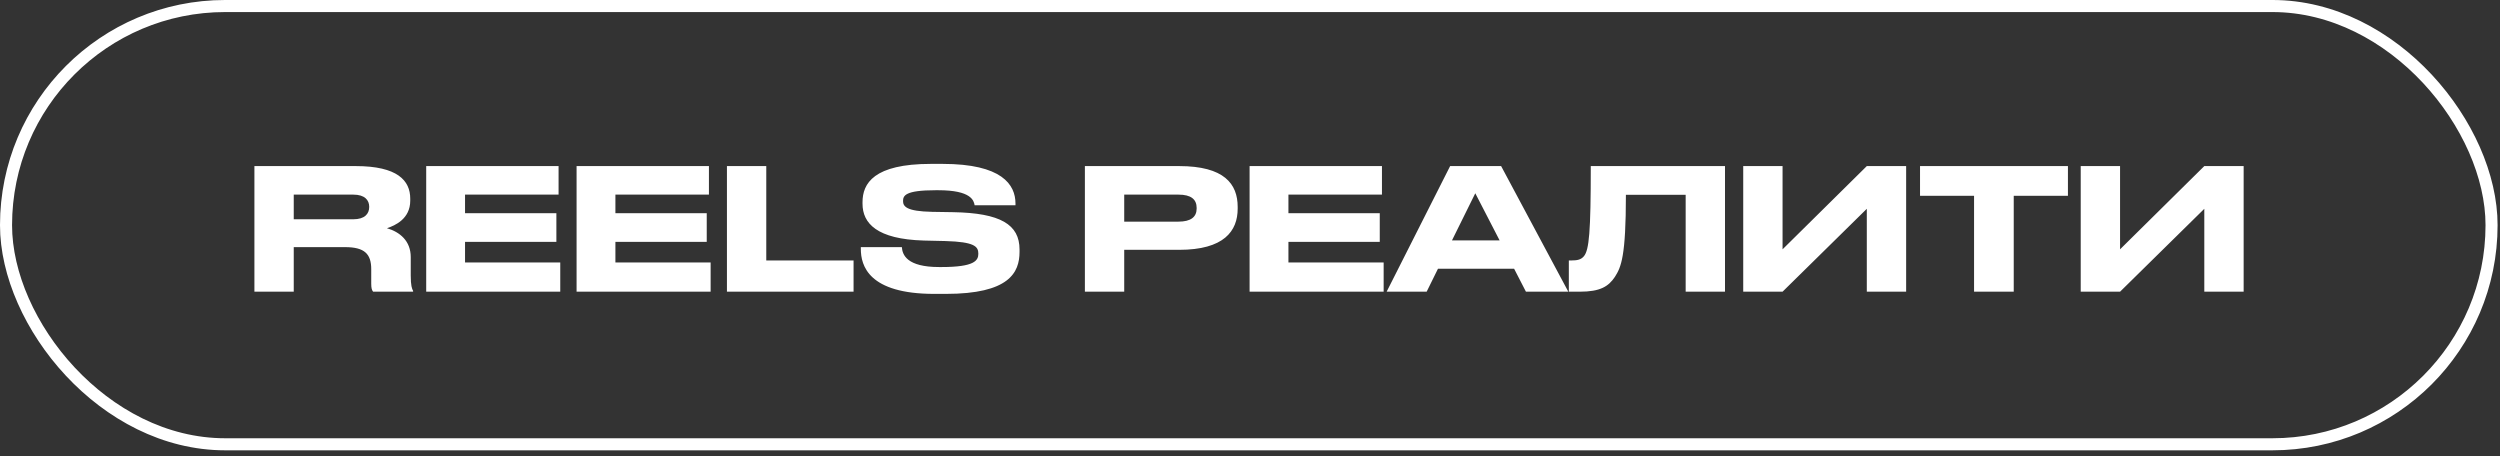
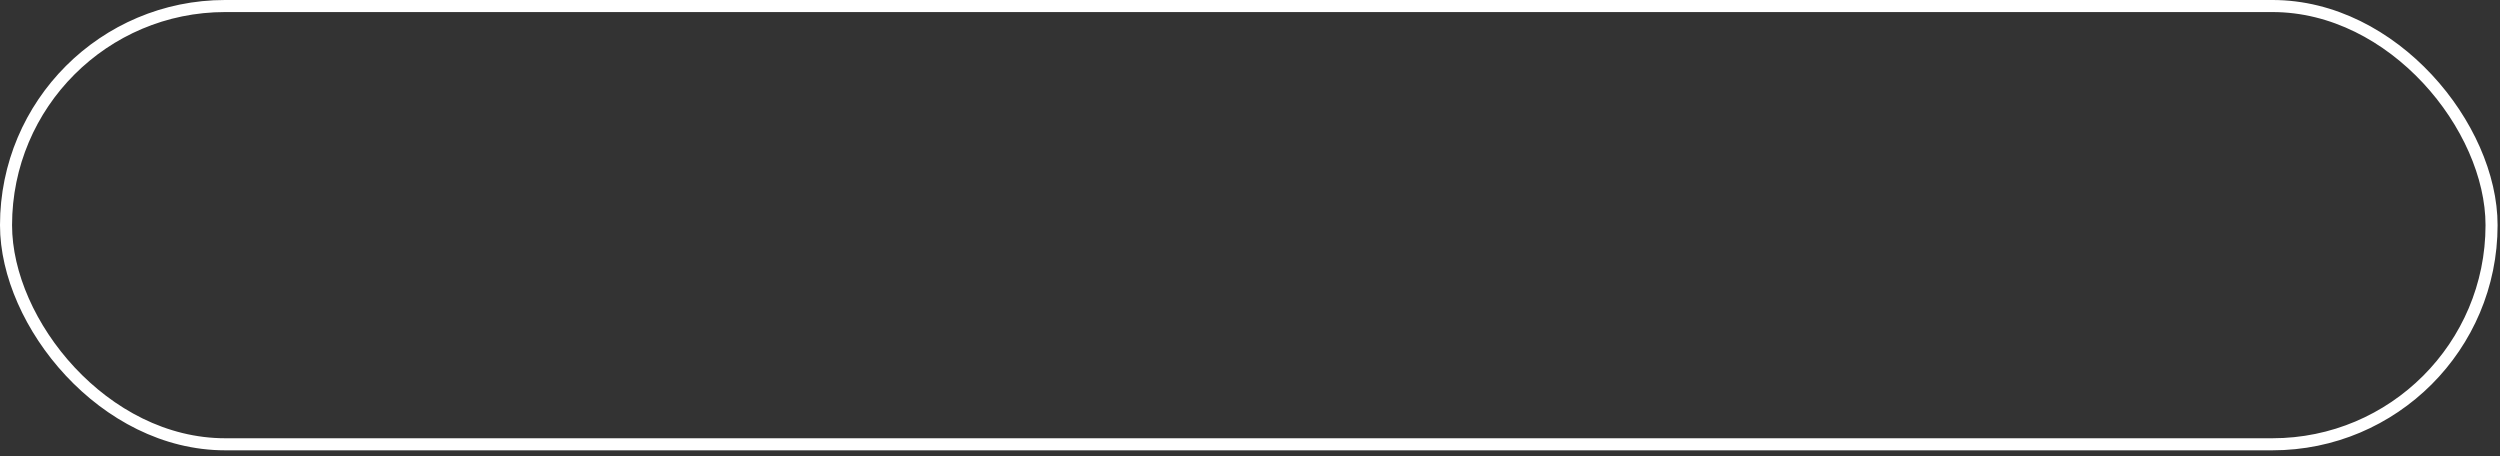
<svg xmlns="http://www.w3.org/2000/svg" width="263" height="48" viewBox="0 0 263 48" fill="none">
  <rect x="0" y="0" width="263" height="48" fill="#333333" stroke="none" />
  <rect x="0.634" y="0.634" width="261.478" height="46.105" rx="23.052" stroke="white" stroke-width="1.269" />
-   <path d="M30.902 20.474V23.067H37.172C38.362 23.067 38.841 22.499 38.841 21.77V21.753C38.841 21.06 38.379 20.474 37.172 20.474H30.902ZM30.902 25.998V30.686H26.764V17.472H37.42C41.825 17.472 43.157 19 43.157 20.9V21.113C43.157 23.014 41.576 23.724 40.706 24.008C42.056 24.399 43.21 25.34 43.21 27.046V28.981C43.21 30.047 43.335 30.385 43.459 30.598V30.686H39.25C39.125 30.527 39.054 30.331 39.054 29.852V28.324C39.054 26.708 38.344 25.998 36.301 25.998H30.902ZM44.837 17.472H58.762V20.474H48.922V22.428H58.531V25.447H48.922V27.614H58.939V30.686H44.837V17.472ZM60.656 17.472H74.58V20.474H64.741V22.428H74.349V25.447H64.741V27.614H74.758V30.686H60.656V17.472ZM76.474 17.472H80.612V27.401H89.795V30.686H76.474V17.472ZM99.511 30.917H98.286C91.359 30.917 90.56 27.933 90.56 26.193V25.998H94.876C94.929 26.797 95.391 28.093 98.801 28.093H99.05C102.531 28.093 102.921 27.401 102.921 26.69C102.921 25.927 102.513 25.447 99.458 25.358L97.185 25.305C92.247 25.163 90.737 23.493 90.737 21.433V21.273C90.737 19.302 91.91 17.241 97.931 17.241H99.156C105.408 17.241 106.829 19.426 106.829 21.415V21.593H102.531C102.442 21.096 102.176 20.012 98.712 20.012H98.428C95.231 20.012 95 20.58 95 21.149C95 21.717 95.355 22.232 98.055 22.285L100.275 22.321C105.248 22.41 107.255 23.618 107.255 26.246V26.495C107.255 28.68 106.154 30.917 99.511 30.917ZM124.041 26.282H118.268V30.686H114.13V17.472H124.041C128.801 17.472 130.204 19.355 130.204 21.77V21.948C130.204 24.31 128.765 26.282 124.041 26.282ZM118.268 20.474V23.316H123.97C125.266 23.316 125.888 22.836 125.888 21.93V21.877C125.888 20.971 125.302 20.474 123.97 20.474H118.268ZM131.457 17.472H145.382V20.474H135.543V22.428H145.151V25.447H135.543V27.614H145.56V30.686H131.457V17.472ZM157.758 25.287L155.2 20.332L152.749 25.287H157.758ZM160.528 30.686L159.285 28.271H151.275L150.085 30.686H145.875L152.554 17.472H157.918L164.986 30.686H160.528ZM177.332 30.686V20.492H171.045C171.045 26.974 170.547 28.093 169.89 29.123C169.215 30.136 168.345 30.686 166.196 30.686H165.041V27.401H165.308C165.947 27.401 166.338 27.312 166.64 26.939C167.173 26.264 167.35 24.435 167.35 17.472H181.47V30.686H177.332ZM196.388 30.686V21.966L187.525 30.686H183.387V17.472H187.525V26.229L196.388 17.472H200.526V30.686H196.388ZM207.671 30.686V20.598H201.987V17.472H217.546V20.598H211.845V30.686H207.671ZM231.893 30.686V21.966L223.03 30.686H218.892V17.472H223.03V26.229L231.893 17.472H236.032V30.686H231.893Z" fill="white" />
</svg>